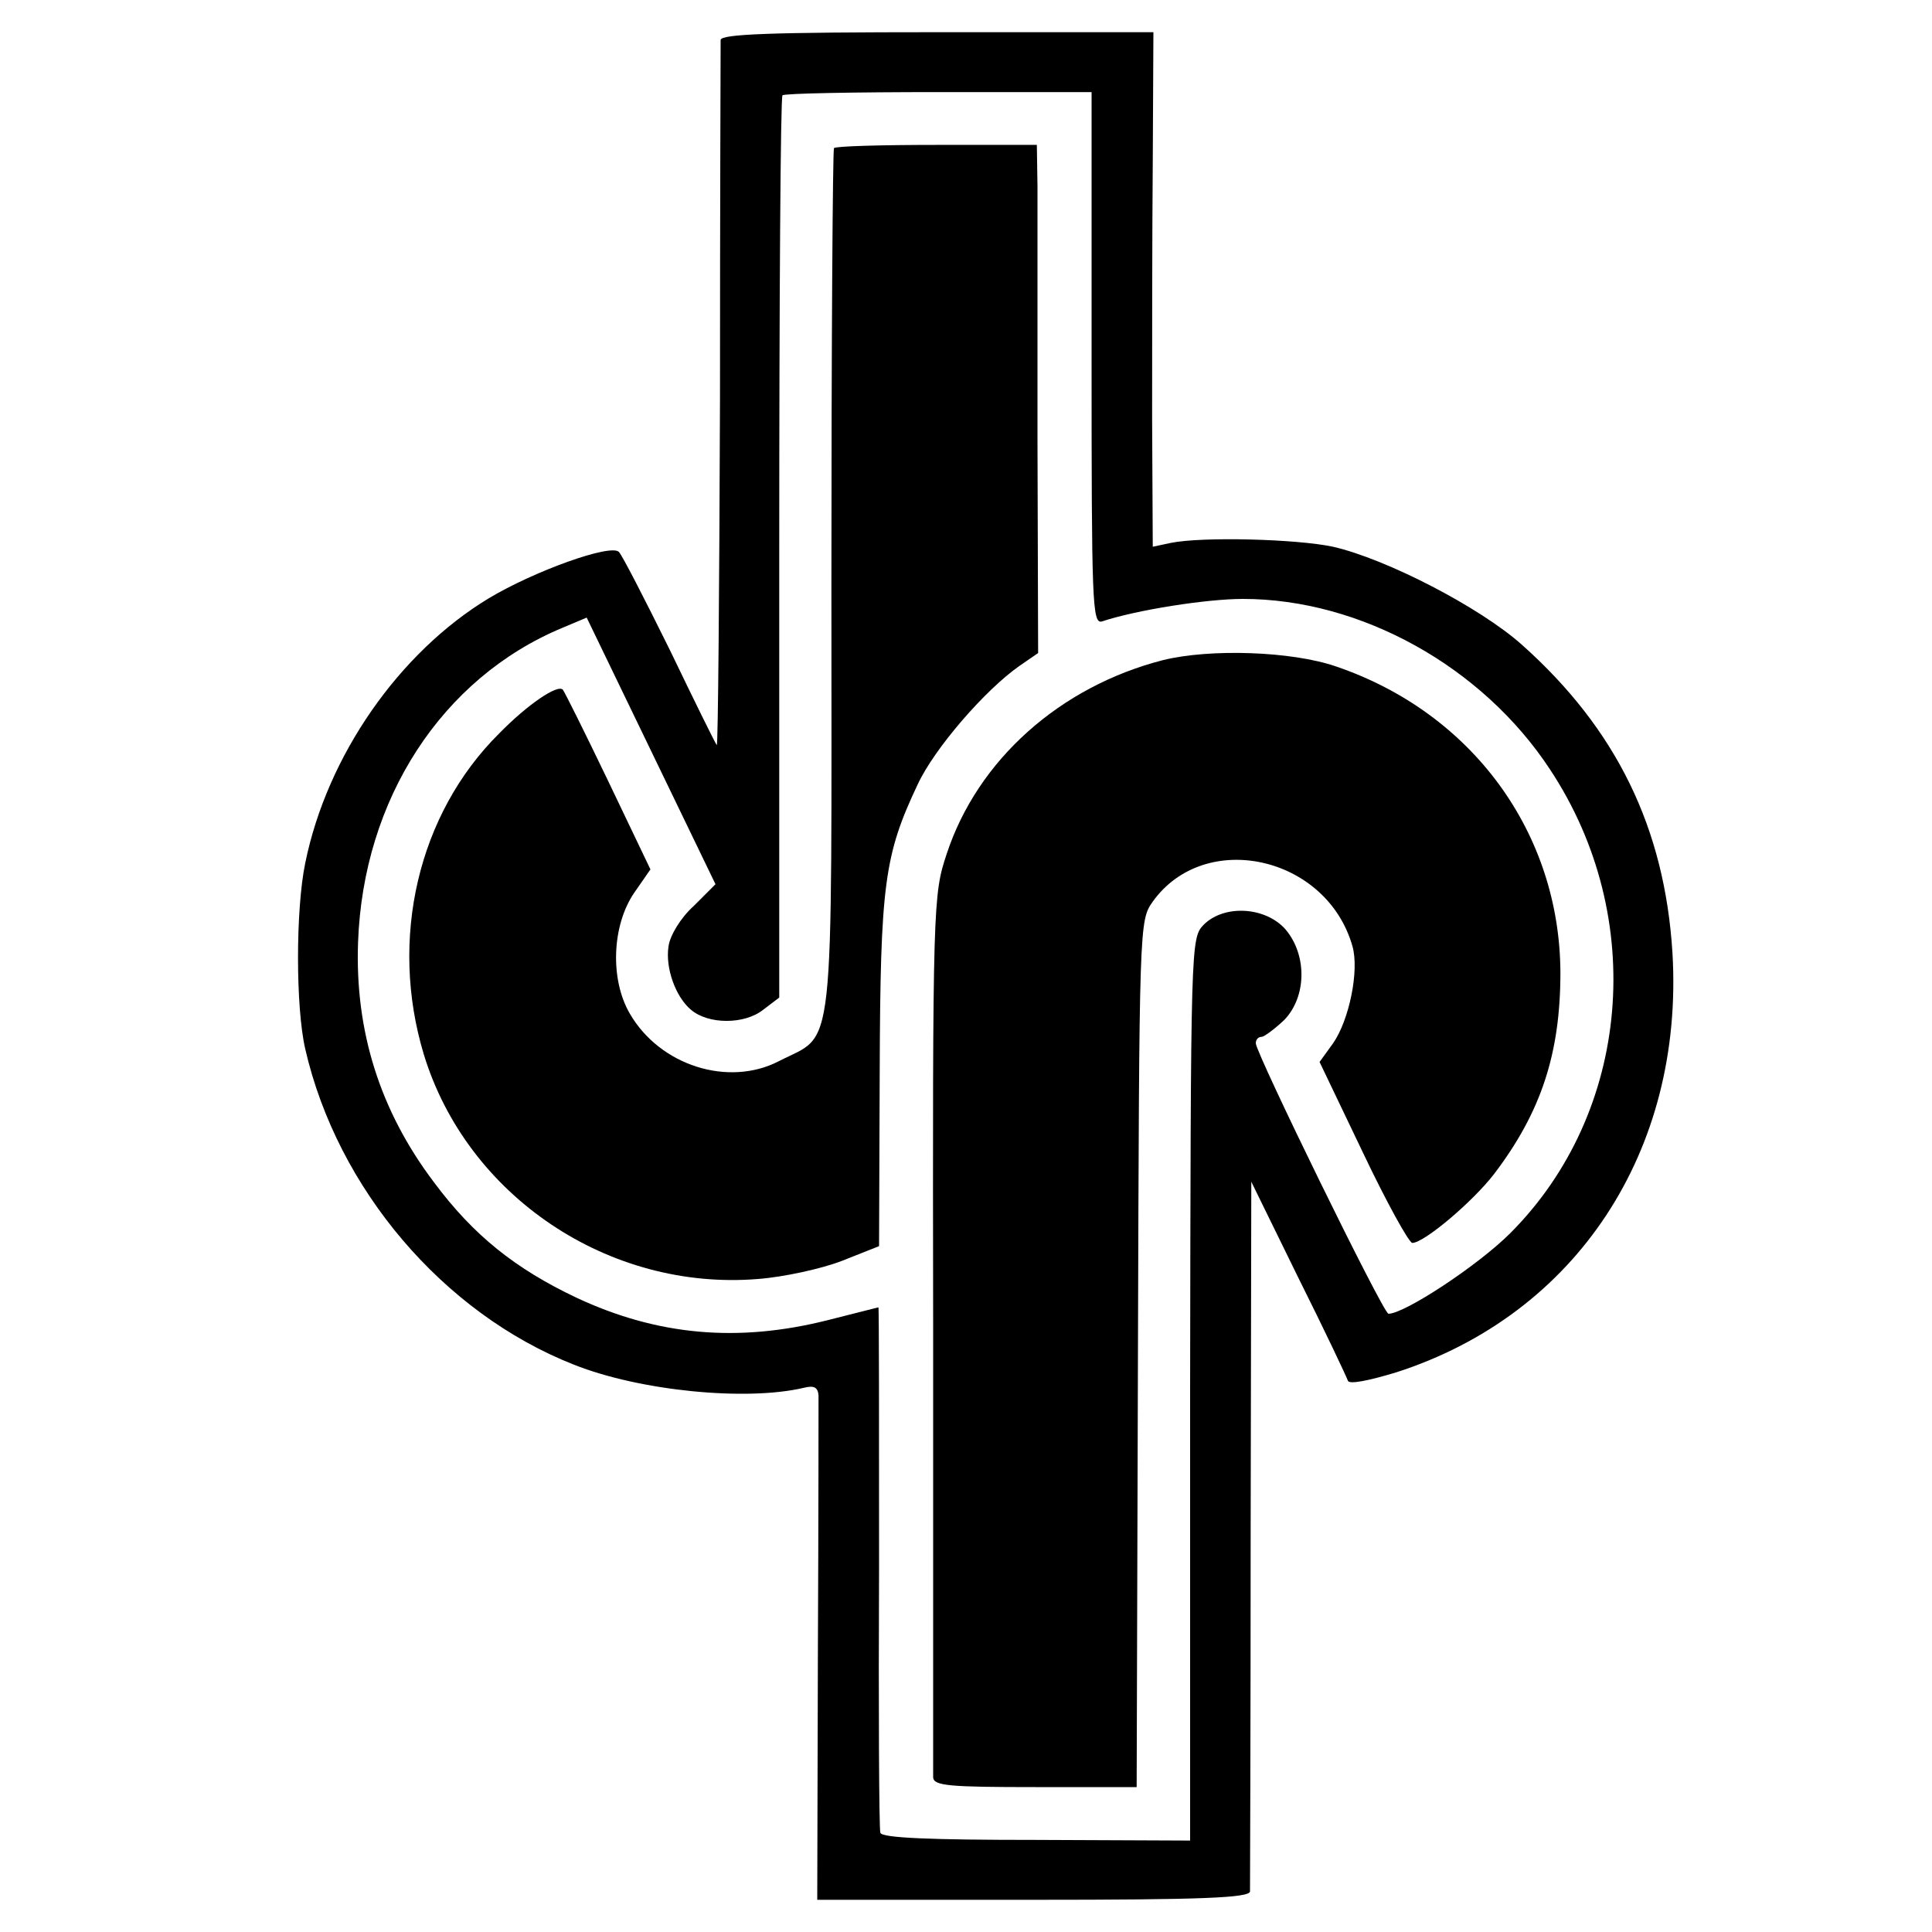
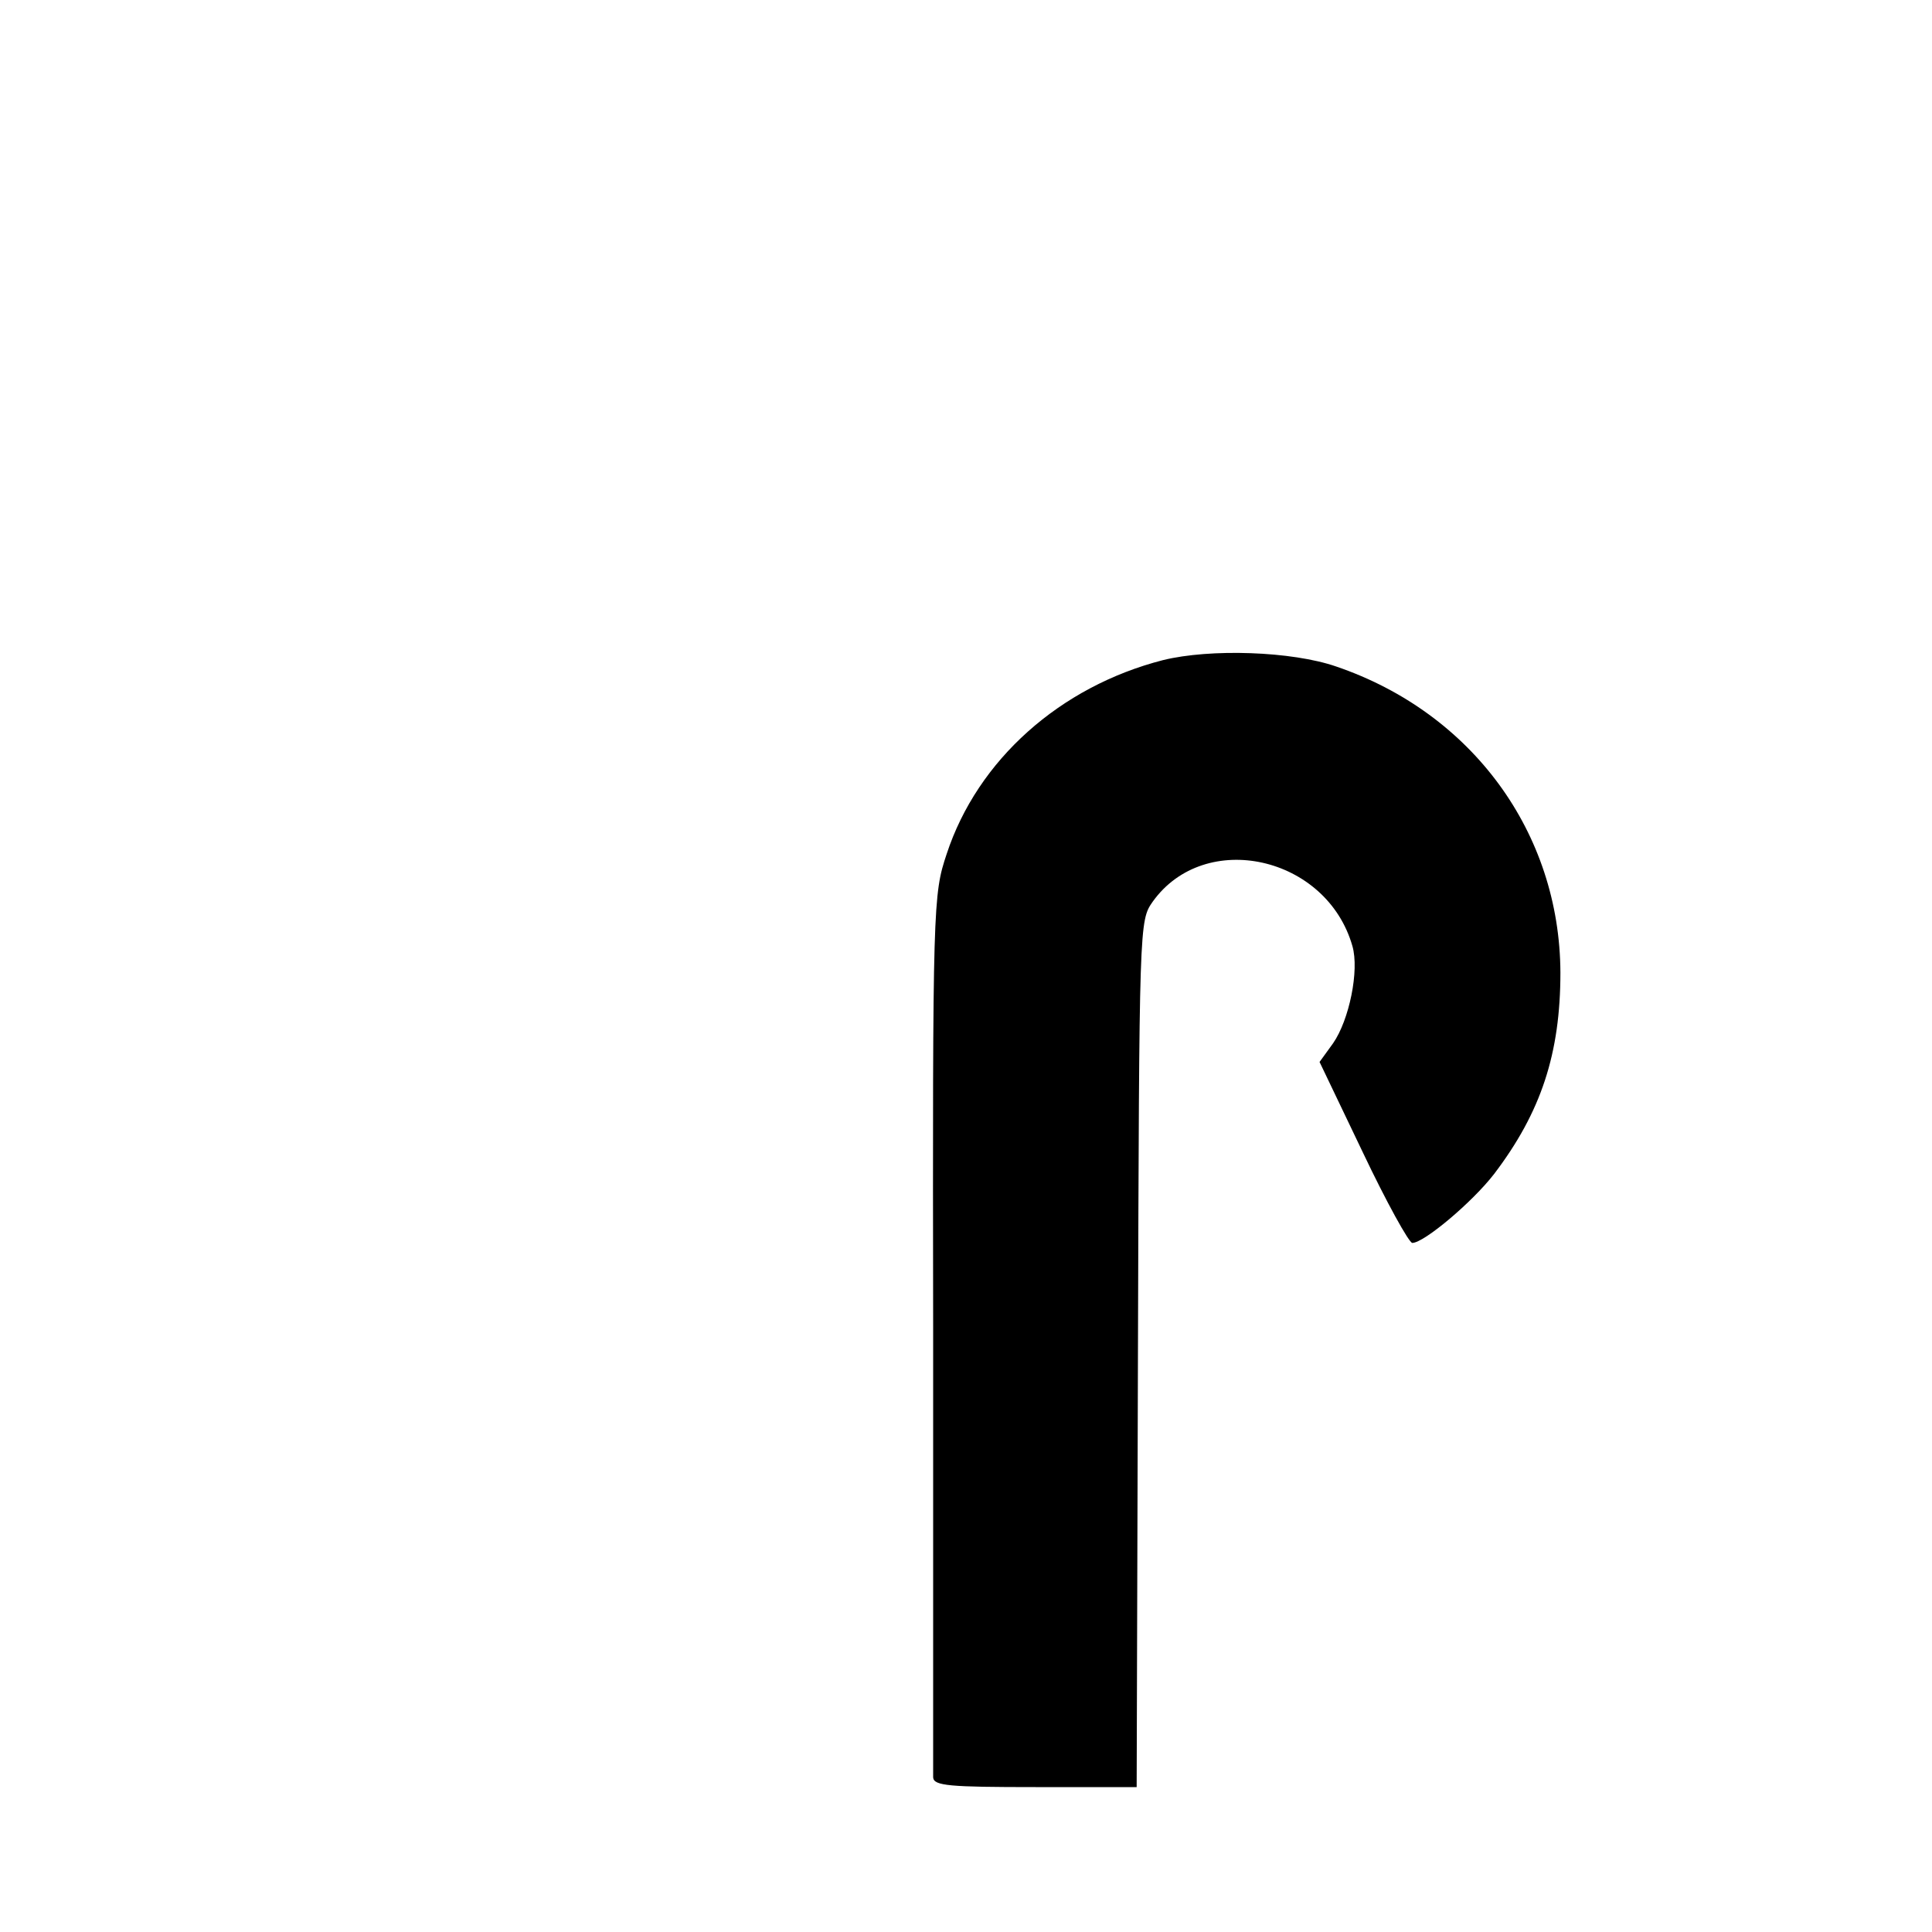
<svg xmlns="http://www.w3.org/2000/svg" version="1.0" width="300pt" height="300pt" viewBox="0 0 300 300" preserveAspectRatio="xMidYMid meet">
  <g transform="translate(0,300) scale(0.1,-0.1)" fill="#000000" stroke="none">
-     <path d="M1119 2938 c0 -7 -1 -257 -1 -556 -1 -298 -3 -541 -5 -539 -2 2 -35 69 -73 148 -39 79 -74 147 -79 152 -13 13 -132 -30 -202 -72 -139 -84 -251 -244 -285 -411 -15 -72 -15 -224 0 -289 50 -217 214 -410 417 -490 103 -41 268 -57 357 -36 16 4 22 1 23 -12 0 -10 0 -190 -1 -400 l-1 -383 336 0 c261 0 335 3 336 13 0 6 1 257 1 557 l1 545 73 -149 c41 -82 75 -154 77 -160 2 -6 32 0 75 13 280 90 447 344 429 651 -12 194 -87 348 -234 479 -65 58 -210 133 -293 152 -56 12 -202 16 -252 6 l-28 -6 -1 197 c0 108 0 288 1 400 l1 202 -336 0 c-261 0 -335 -3 -336 -12z m576 -494 c0 -379 1 -413 16 -409 54 18 163 35 219 35 183 0 372 -105 477 -265 152 -230 125 -533 -62 -720 -50 -50 -164 -125 -189 -125 -8 0 -206 405 -206 420 0 6 4 10 9 10 4 0 20 12 35 26 35 36 36 101 2 141 -31 35 -95 39 -127 7 -20 -21 -20 -26 -21 -721 l0 -701 -238 1 c-165 0 -240 3 -243 11 -2 6 -3 192 -2 414 0 221 0 402 -1 402 0 0 -36 -9 -79 -20 -139 -35 -264 -24 -390 35 -95 45 -160 97 -221 179 -84 111 -123 235 -118 373 8 222 130 410 317 488 l38 16 100 -207 100 -207 -34 -34 c-20 -18 -37 -46 -39 -63 -5 -33 11 -78 35 -98 27 -23 83 -23 112 0 l25 19 0 698 c0 384 2 700 5 703 3 3 112 5 243 5 l237 0 0 -413z" />
-     <path d="M1295 2770 c-2 -3 -4 -307 -4 -675 0 -756 7 -697 -82 -743 -78 -40 -184 -7 -231 74 -31 53 -28 137 7 188 l25 36 -66 138 c-36 75 -68 139 -70 141 -8 9 -55 -23 -99 -68 -126 -125 -171 -319 -117 -498 67 -220 287 -368 519 -349 40 3 99 16 130 28 l58 23 1 270 c1 292 7 337 59 447 26 56 105 147 158 184 l29 20 -1 329 c0 182 0 359 0 395 l-1 65 -156 0 c-86 0 -157 -2 -159 -5z" />
    <path d="M1806 1975 c-160 -41 -288 -155 -336 -301 -21 -63 -22 -76 -21 -741 0 -373 0 -685 0 -693 1 -13 25 -15 159 -15 l157 0 2 672 c2 672 2 673 23 703 81 113 270 71 310 -69 11 -38 -5 -115 -30 -151 l-21 -29 67 -140 c37 -78 72 -141 77 -141 18 0 93 63 127 107 73 96 103 187 103 313 -1 217 -137 403 -348 475 -69 24 -196 28 -269 10z" />
  </g>
</svg>